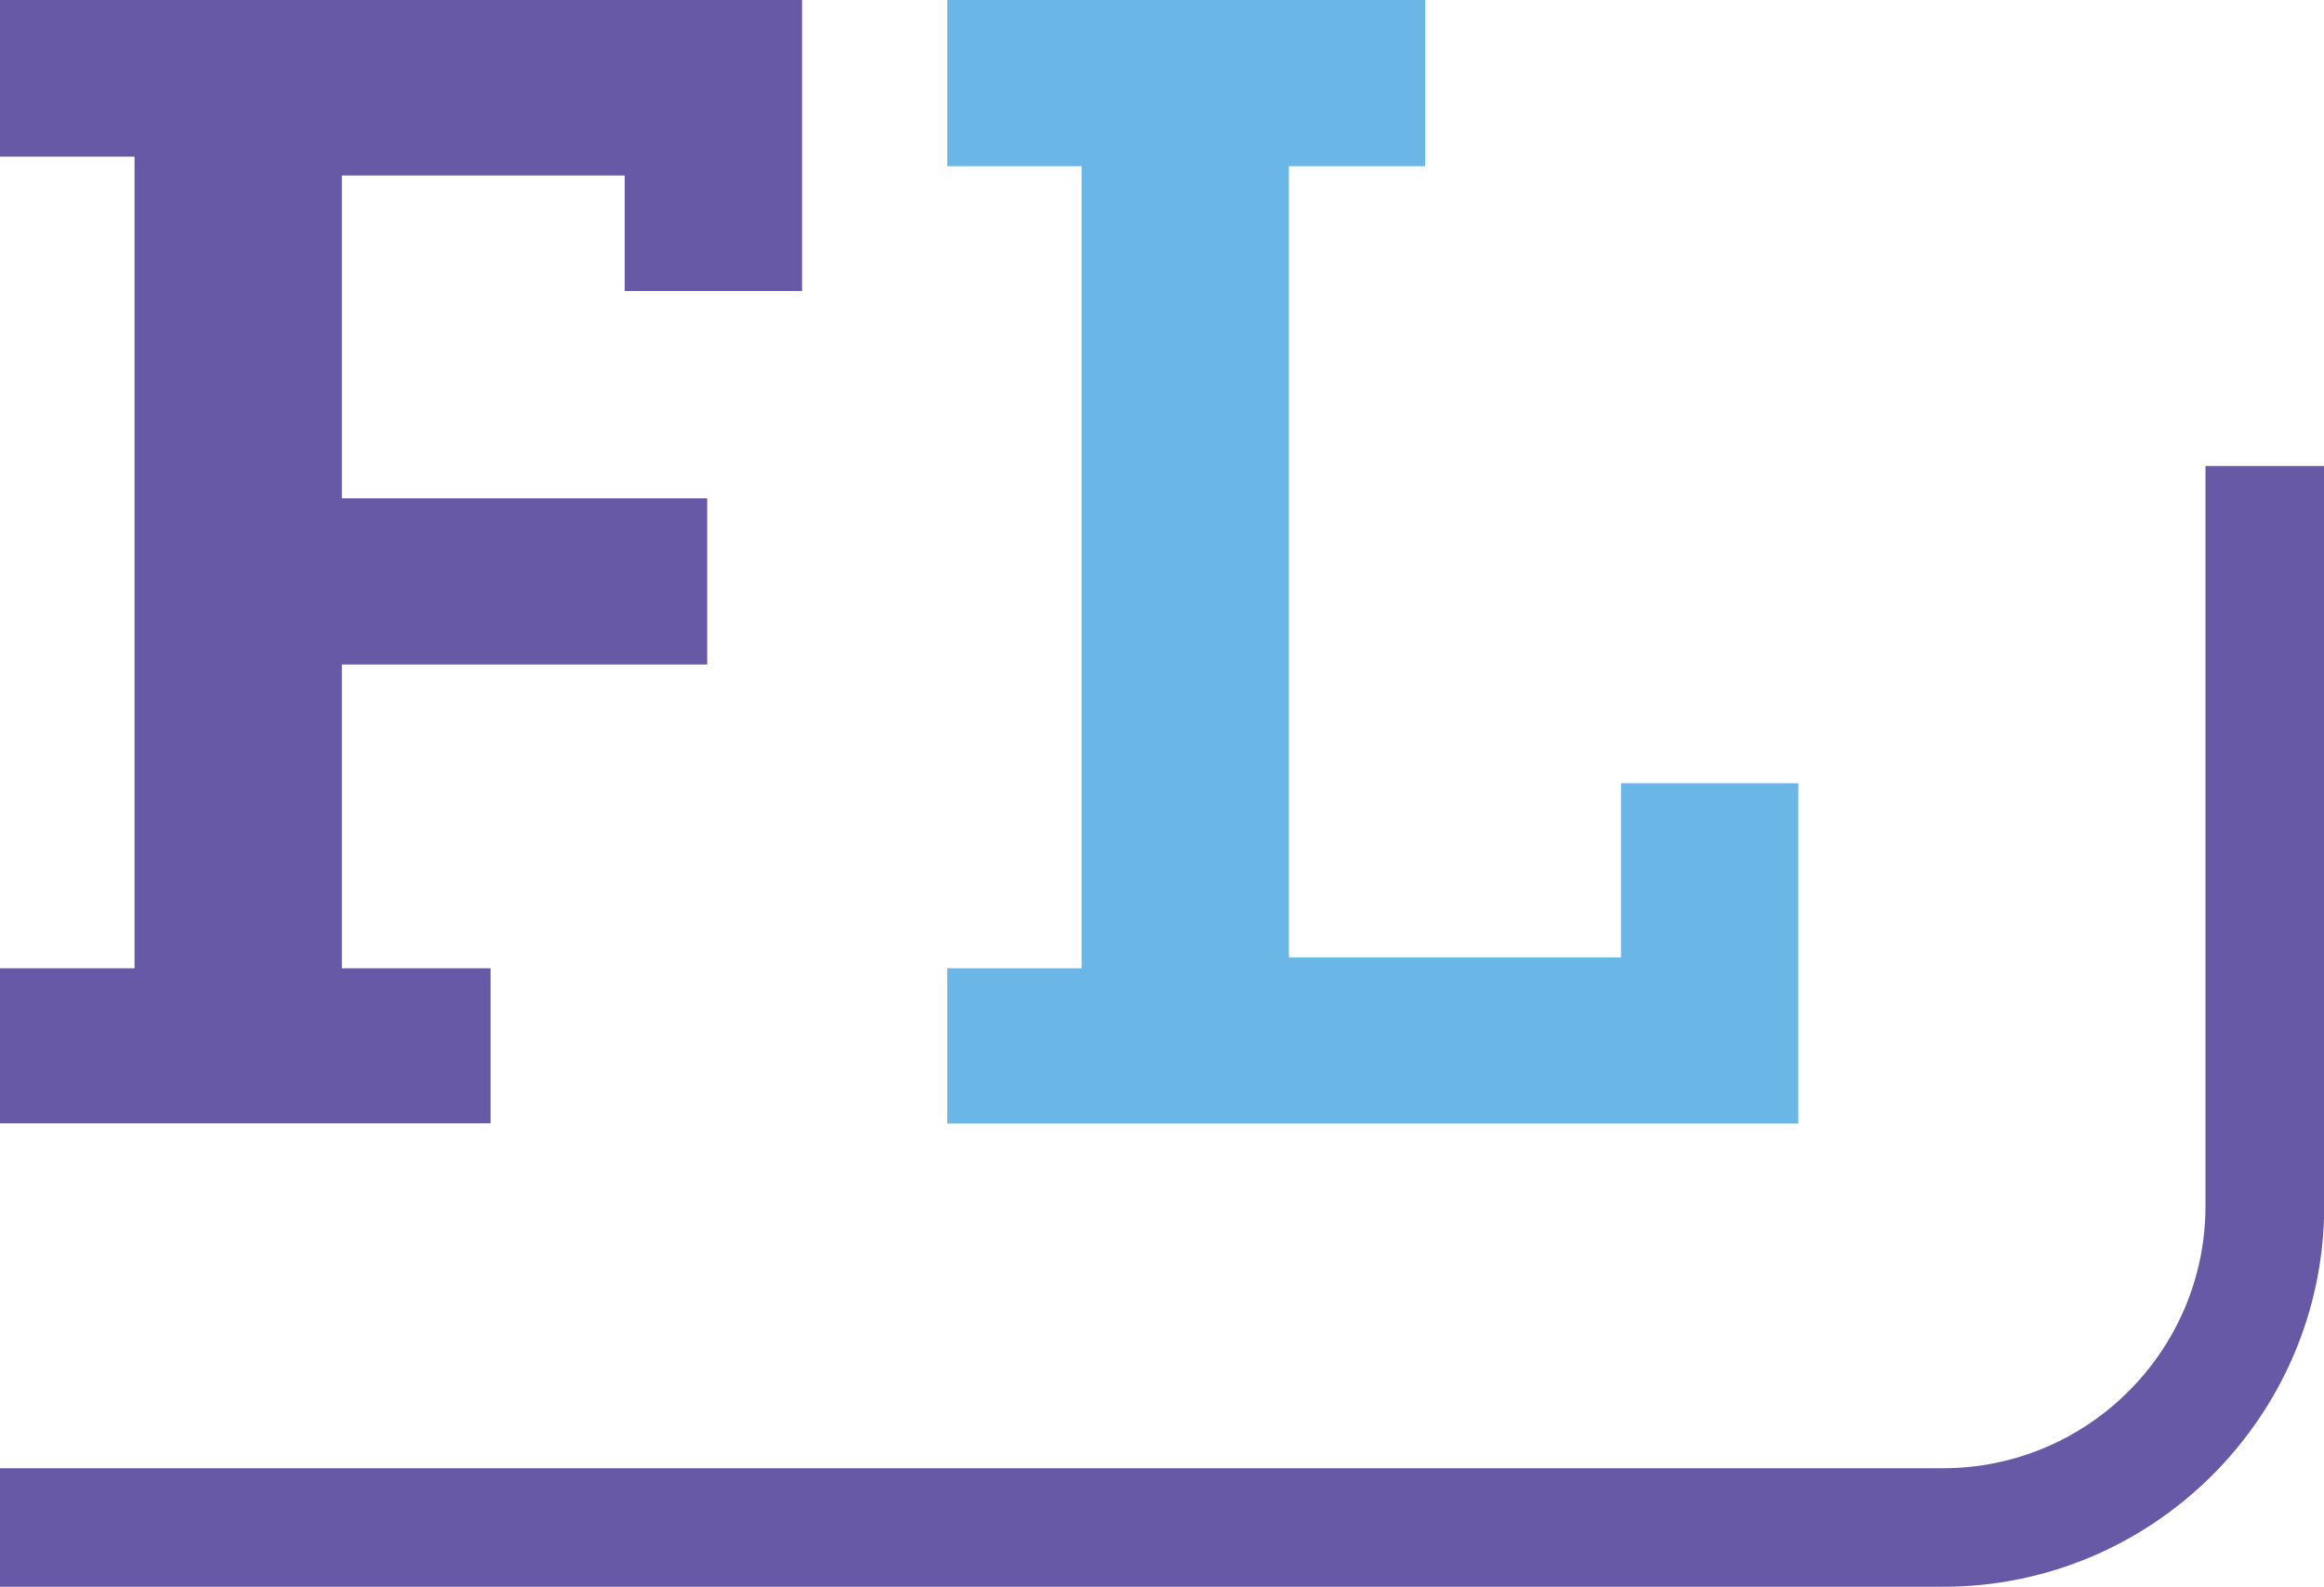
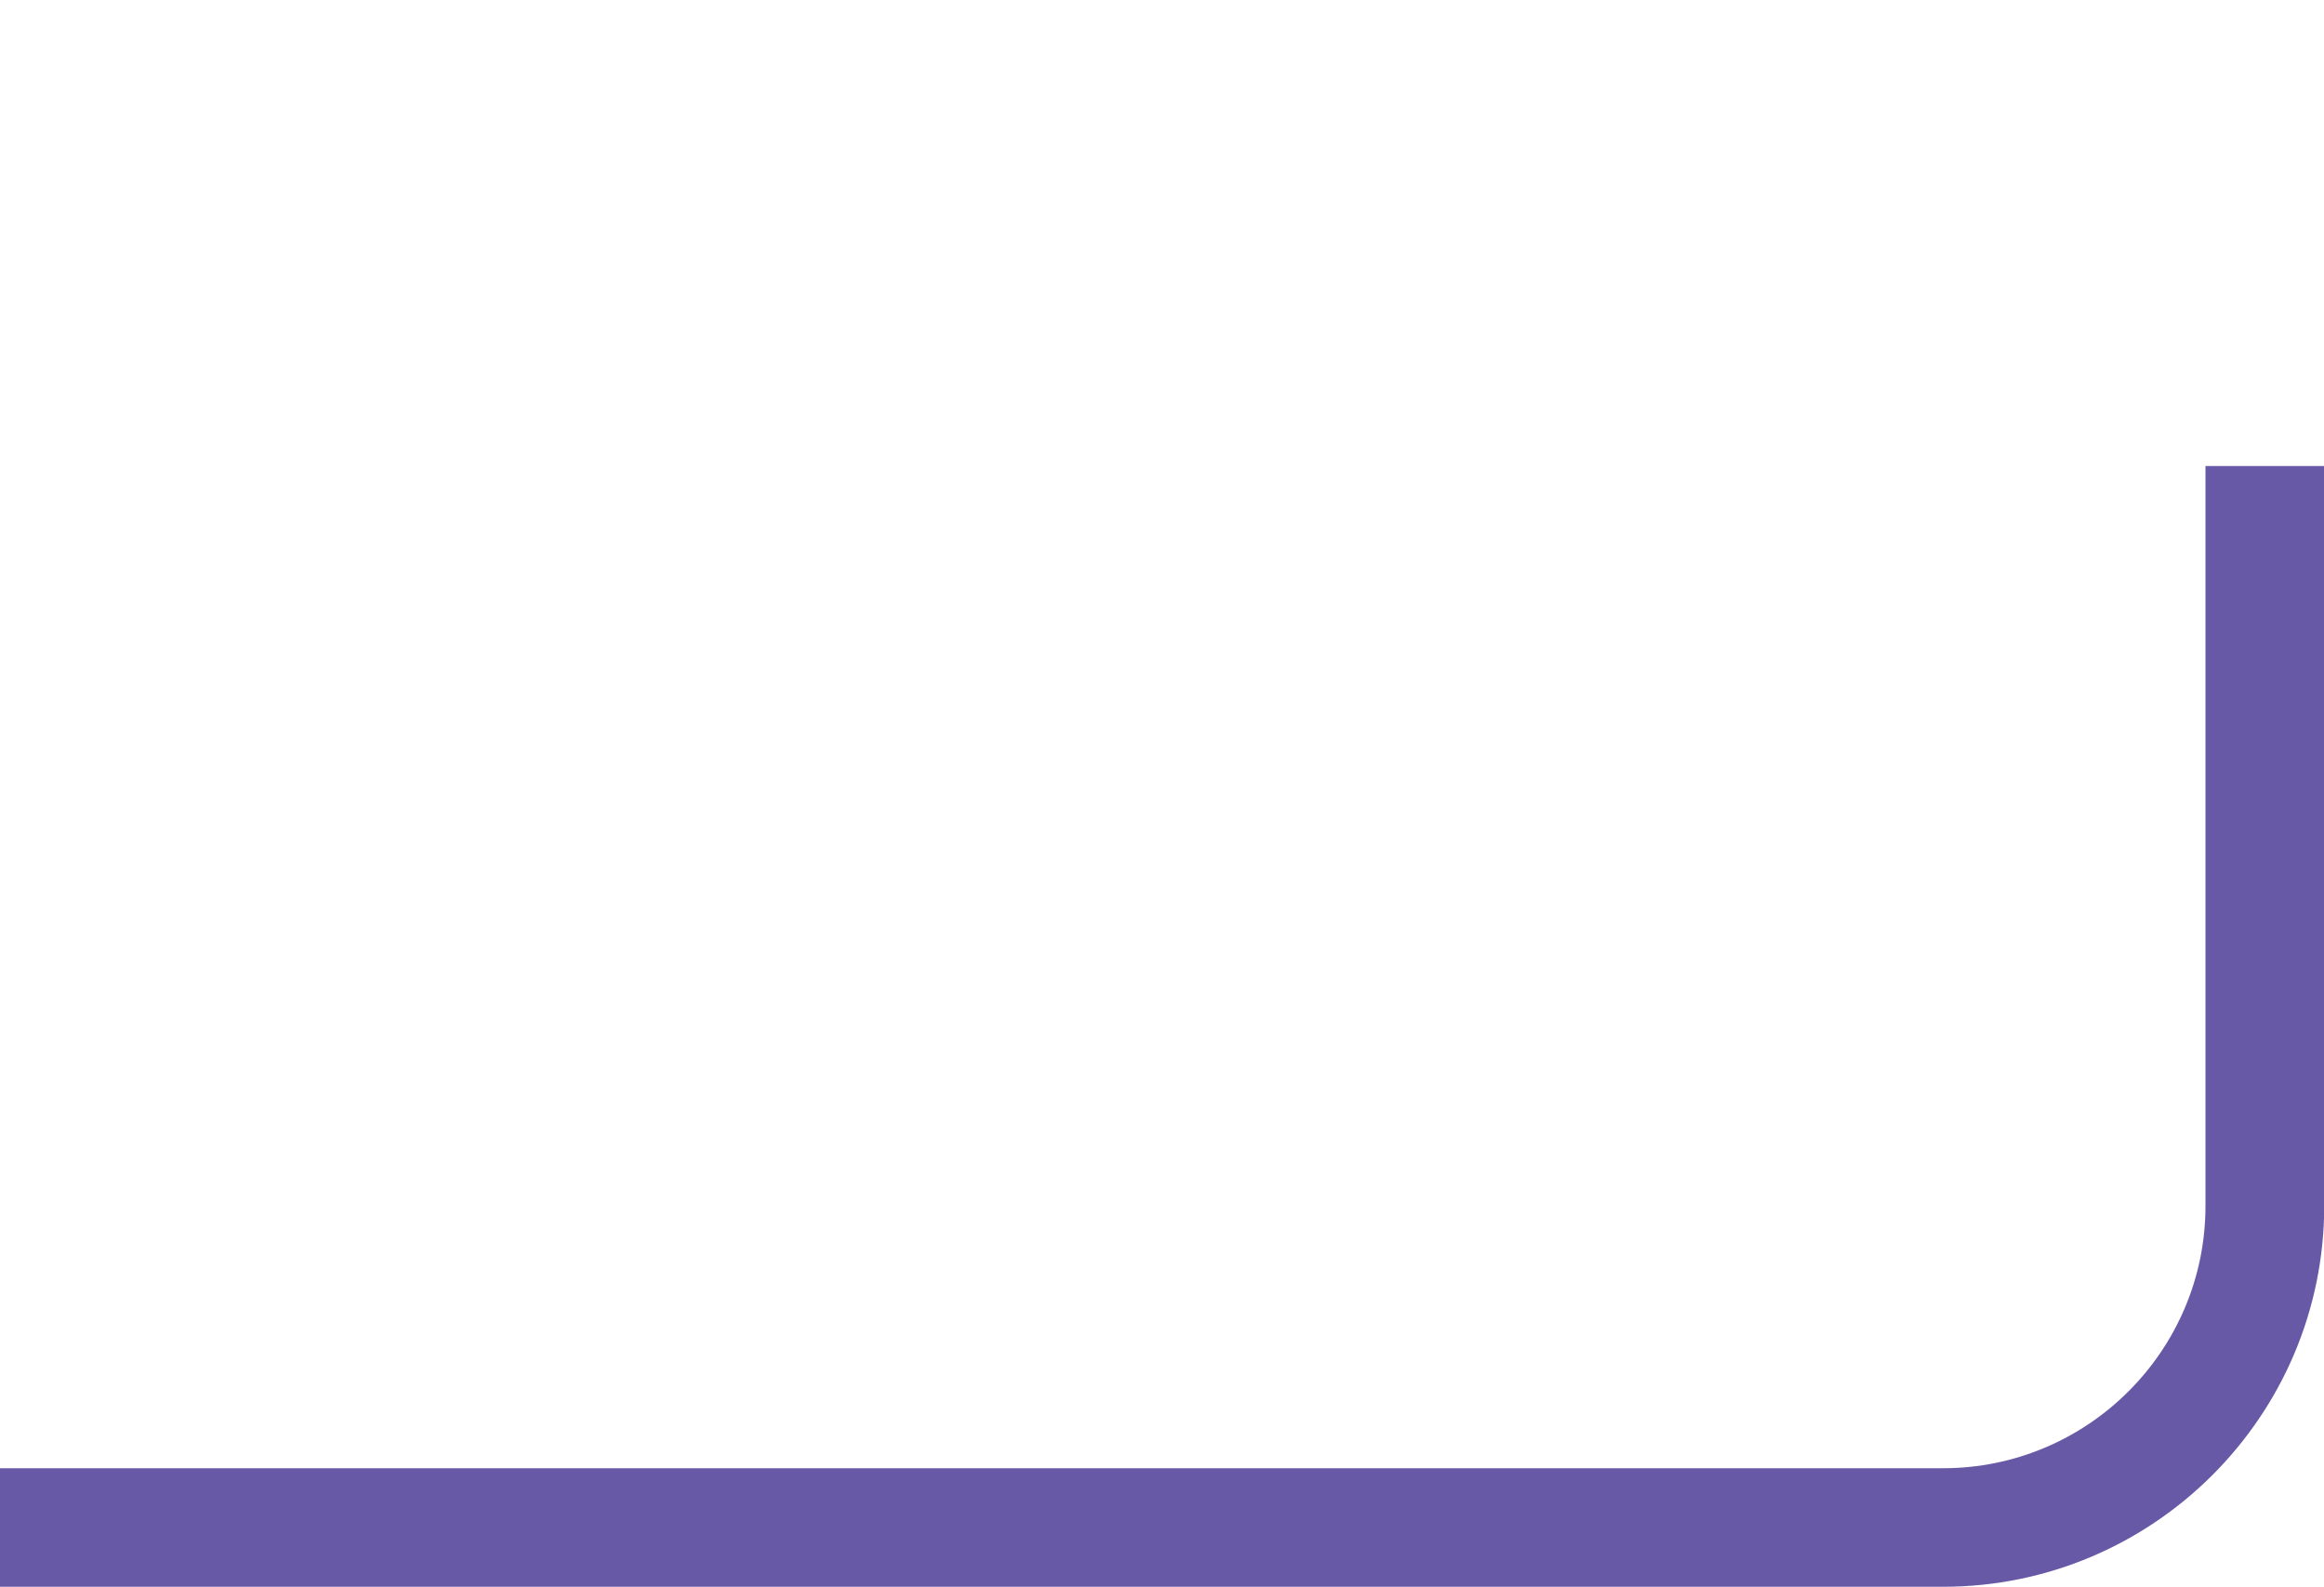
<svg xmlns="http://www.w3.org/2000/svg" version="1.1" id="Layer_1" x="0px" y="0px" viewBox="0 0 1000 682.7" style="enable-background:new 0 0 1000 682.7;" xml:space="preserve">
  <style type="text/css">
	.st0{fill:#6859A7;}
	.st1{fill:#6AB7E7;}
</style>
-   <path class="st0" d="M0,416.6h57.9V67.4H0V0h345.1v125.2h-76.3V75.5H147.1v138.9h157.2v71.5H147.1v130.7h64v66.7H0V416.6z" />
-   <path class="st1" d="M407.6,416.6h57.8V71.5h-57.8V0h205.6v71.5h-58.6v340.4h142.9v-74.9h76.3v146.4H407.6V416.6z" />
  <path class="st0" d="M836.1,682.7H0v-51h836.1c62.2,0,112.9-50.6,112.9-112.8V200.5h51.1v318.4C1000,609.3,926.4,682.7,836.1,682.7z  " />
</svg>